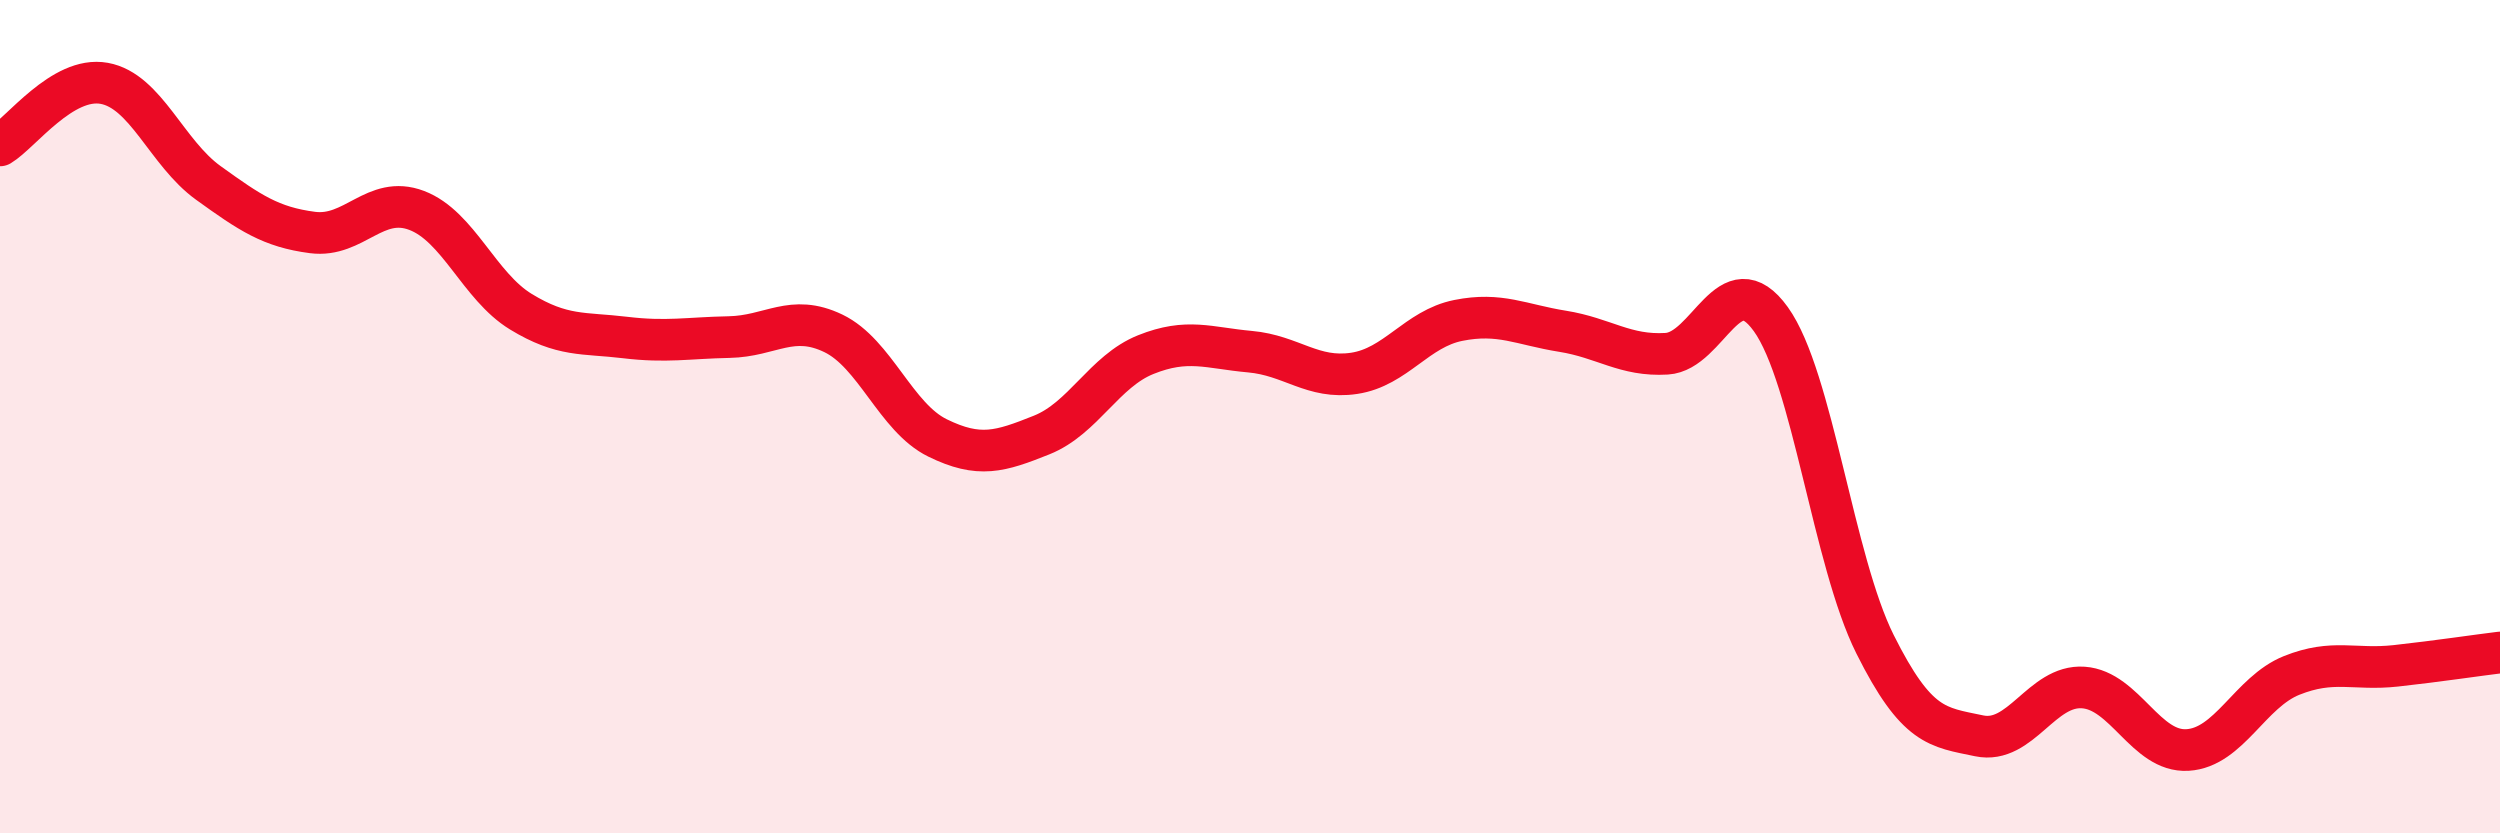
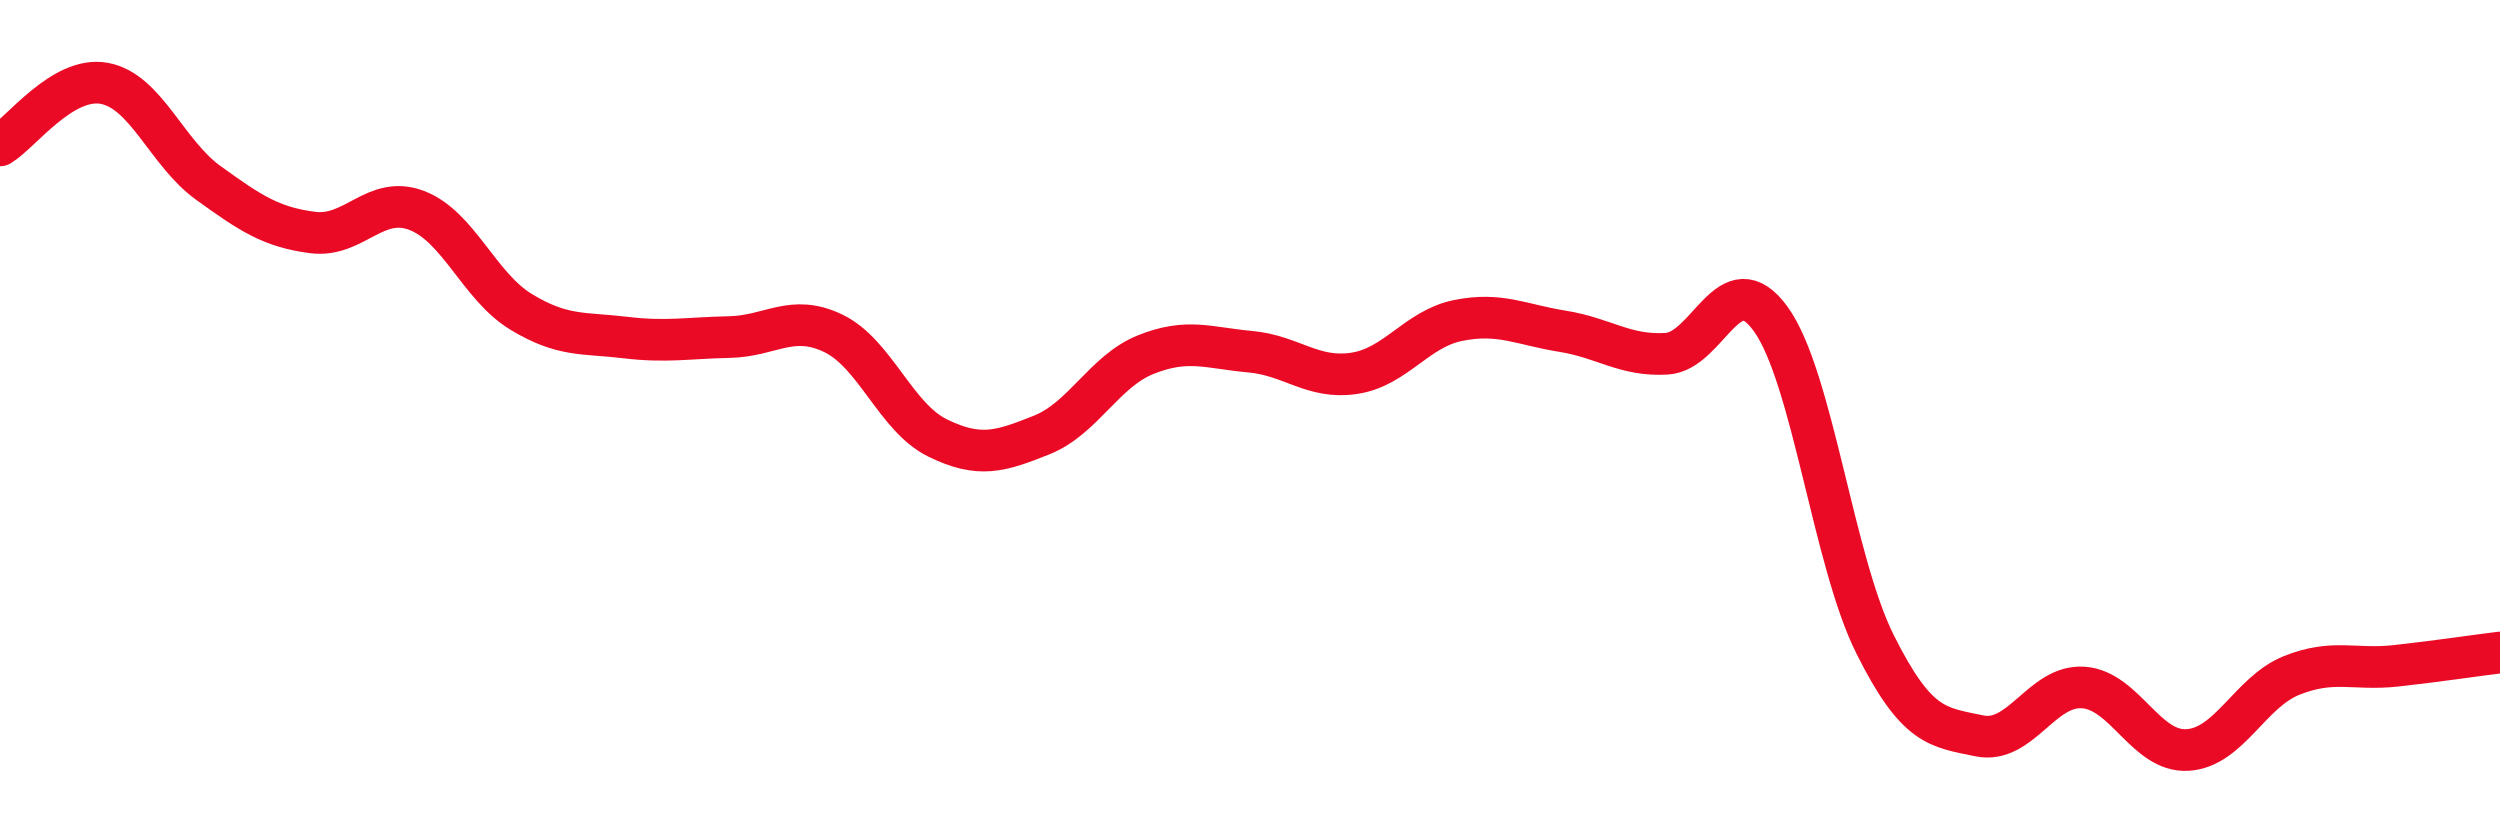
<svg xmlns="http://www.w3.org/2000/svg" width="60" height="20" viewBox="0 0 60 20">
-   <path d="M 0,3.49 C 0.5,3.19 1.5,1.82 2.5,2 C 3.5,2.18 4,3.67 5,4.39 C 6,5.11 6.5,5.45 7.5,5.58 C 8.5,5.71 9,4.67 10,5.05 C 11,5.43 11.5,6.87 12.5,7.48 C 13.5,8.09 14,7.98 15,8.1 C 16,8.22 16.5,8.11 17.5,8.09 C 18.5,8.07 19,7.52 20,8 C 21,8.48 21.5,10.02 22.5,10.51 C 23.5,11 24,10.84 25,10.44 C 26,10.04 26.5,8.91 27.5,8.51 C 28.5,8.11 29,8.35 30,8.44 C 31,8.53 31.5,9.11 32.5,8.96 C 33.5,8.81 34,7.89 35,7.69 C 36,7.49 36.5,7.79 37.5,7.95 C 38.5,8.11 39,8.55 40,8.49 C 41,8.43 41.5,6.27 42.5,7.66 C 43.5,9.05 44,13.46 45,15.46 C 46,17.46 46.5,17.45 47.5,17.66 C 48.5,17.87 49,16.43 50,16.5 C 51,16.57 51.5,18.06 52.5,18 C 53.5,17.94 54,16.61 55,16.21 C 56,15.81 56.5,16.09 57.5,15.98 C 58.5,15.87 59.5,15.72 60,15.66L60 20L0 20Z" fill="#EB0A25" opacity="0.1" stroke-linecap="round" stroke-linejoin="round" />
  <path d="M 0,3.49 C 0.5,3.19 1.5,1.82 2.5,2 C 3.5,2.18 4,3.67 5,4.39 C 6,5.11 6.5,5.45 7.5,5.58 C 8.5,5.71 9,4.67 10,5.05 C 11,5.43 11.5,6.87 12.5,7.48 C 13.5,8.09 14,7.98 15,8.1 C 16,8.22 16.5,8.11 17.5,8.09 C 18.5,8.07 19,7.52 20,8 C 21,8.48 21.5,10.02 22.5,10.51 C 23.5,11 24,10.84 25,10.44 C 26,10.04 26.5,8.91 27.5,8.51 C 28.5,8.11 29,8.35 30,8.44 C 31,8.53 31.5,9.11 32.5,8.96 C 33.5,8.81 34,7.89 35,7.69 C 36,7.49 36.5,7.79 37.5,7.95 C 38.5,8.11 39,8.55 40,8.49 C 41,8.43 41.5,6.27 42.5,7.66 C 43.5,9.05 44,13.46 45,15.46 C 46,17.46 46.5,17.45 47.5,17.66 C 48.5,17.87 49,16.43 50,16.5 C 51,16.57 51.5,18.06 52.5,18 C 53.5,17.94 54,16.61 55,16.21 C 56,15.81 56.5,16.09 57.5,15.98 C 58.5,15.87 59.5,15.72 60,15.66" stroke="#EB0A25" stroke-width="1" fill="none" stroke-linecap="round" stroke-linejoin="round" />
</svg>